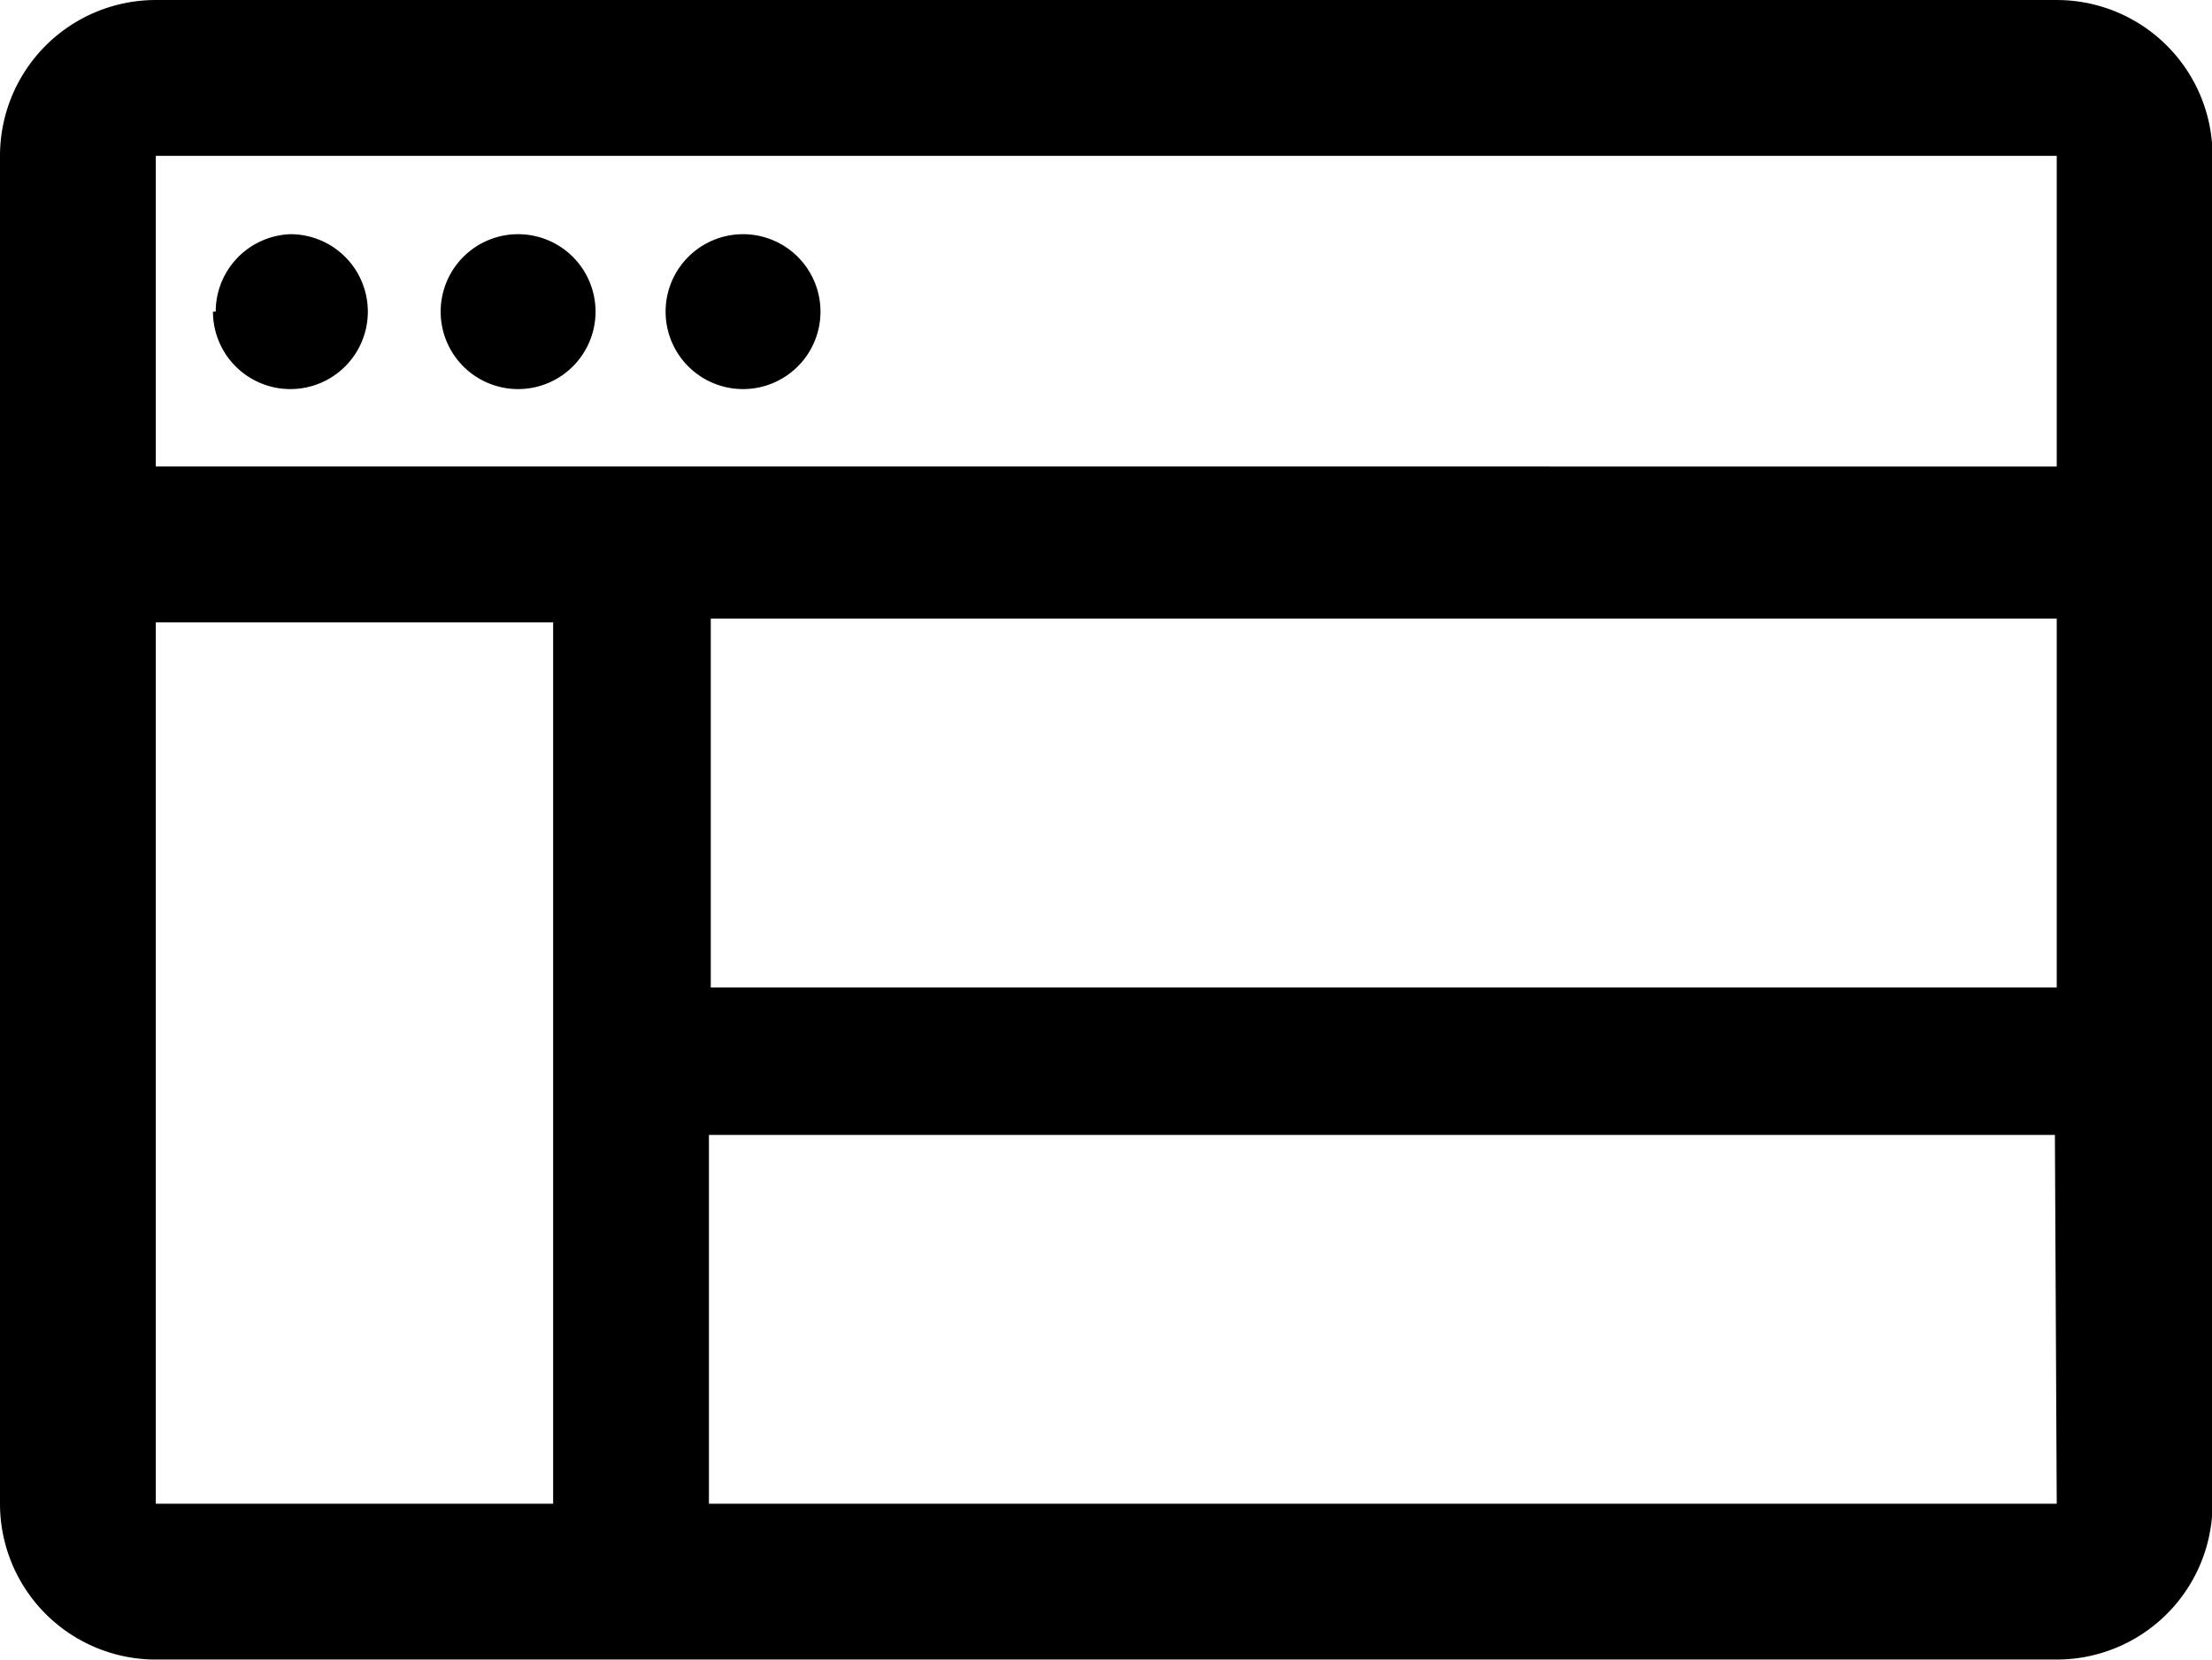
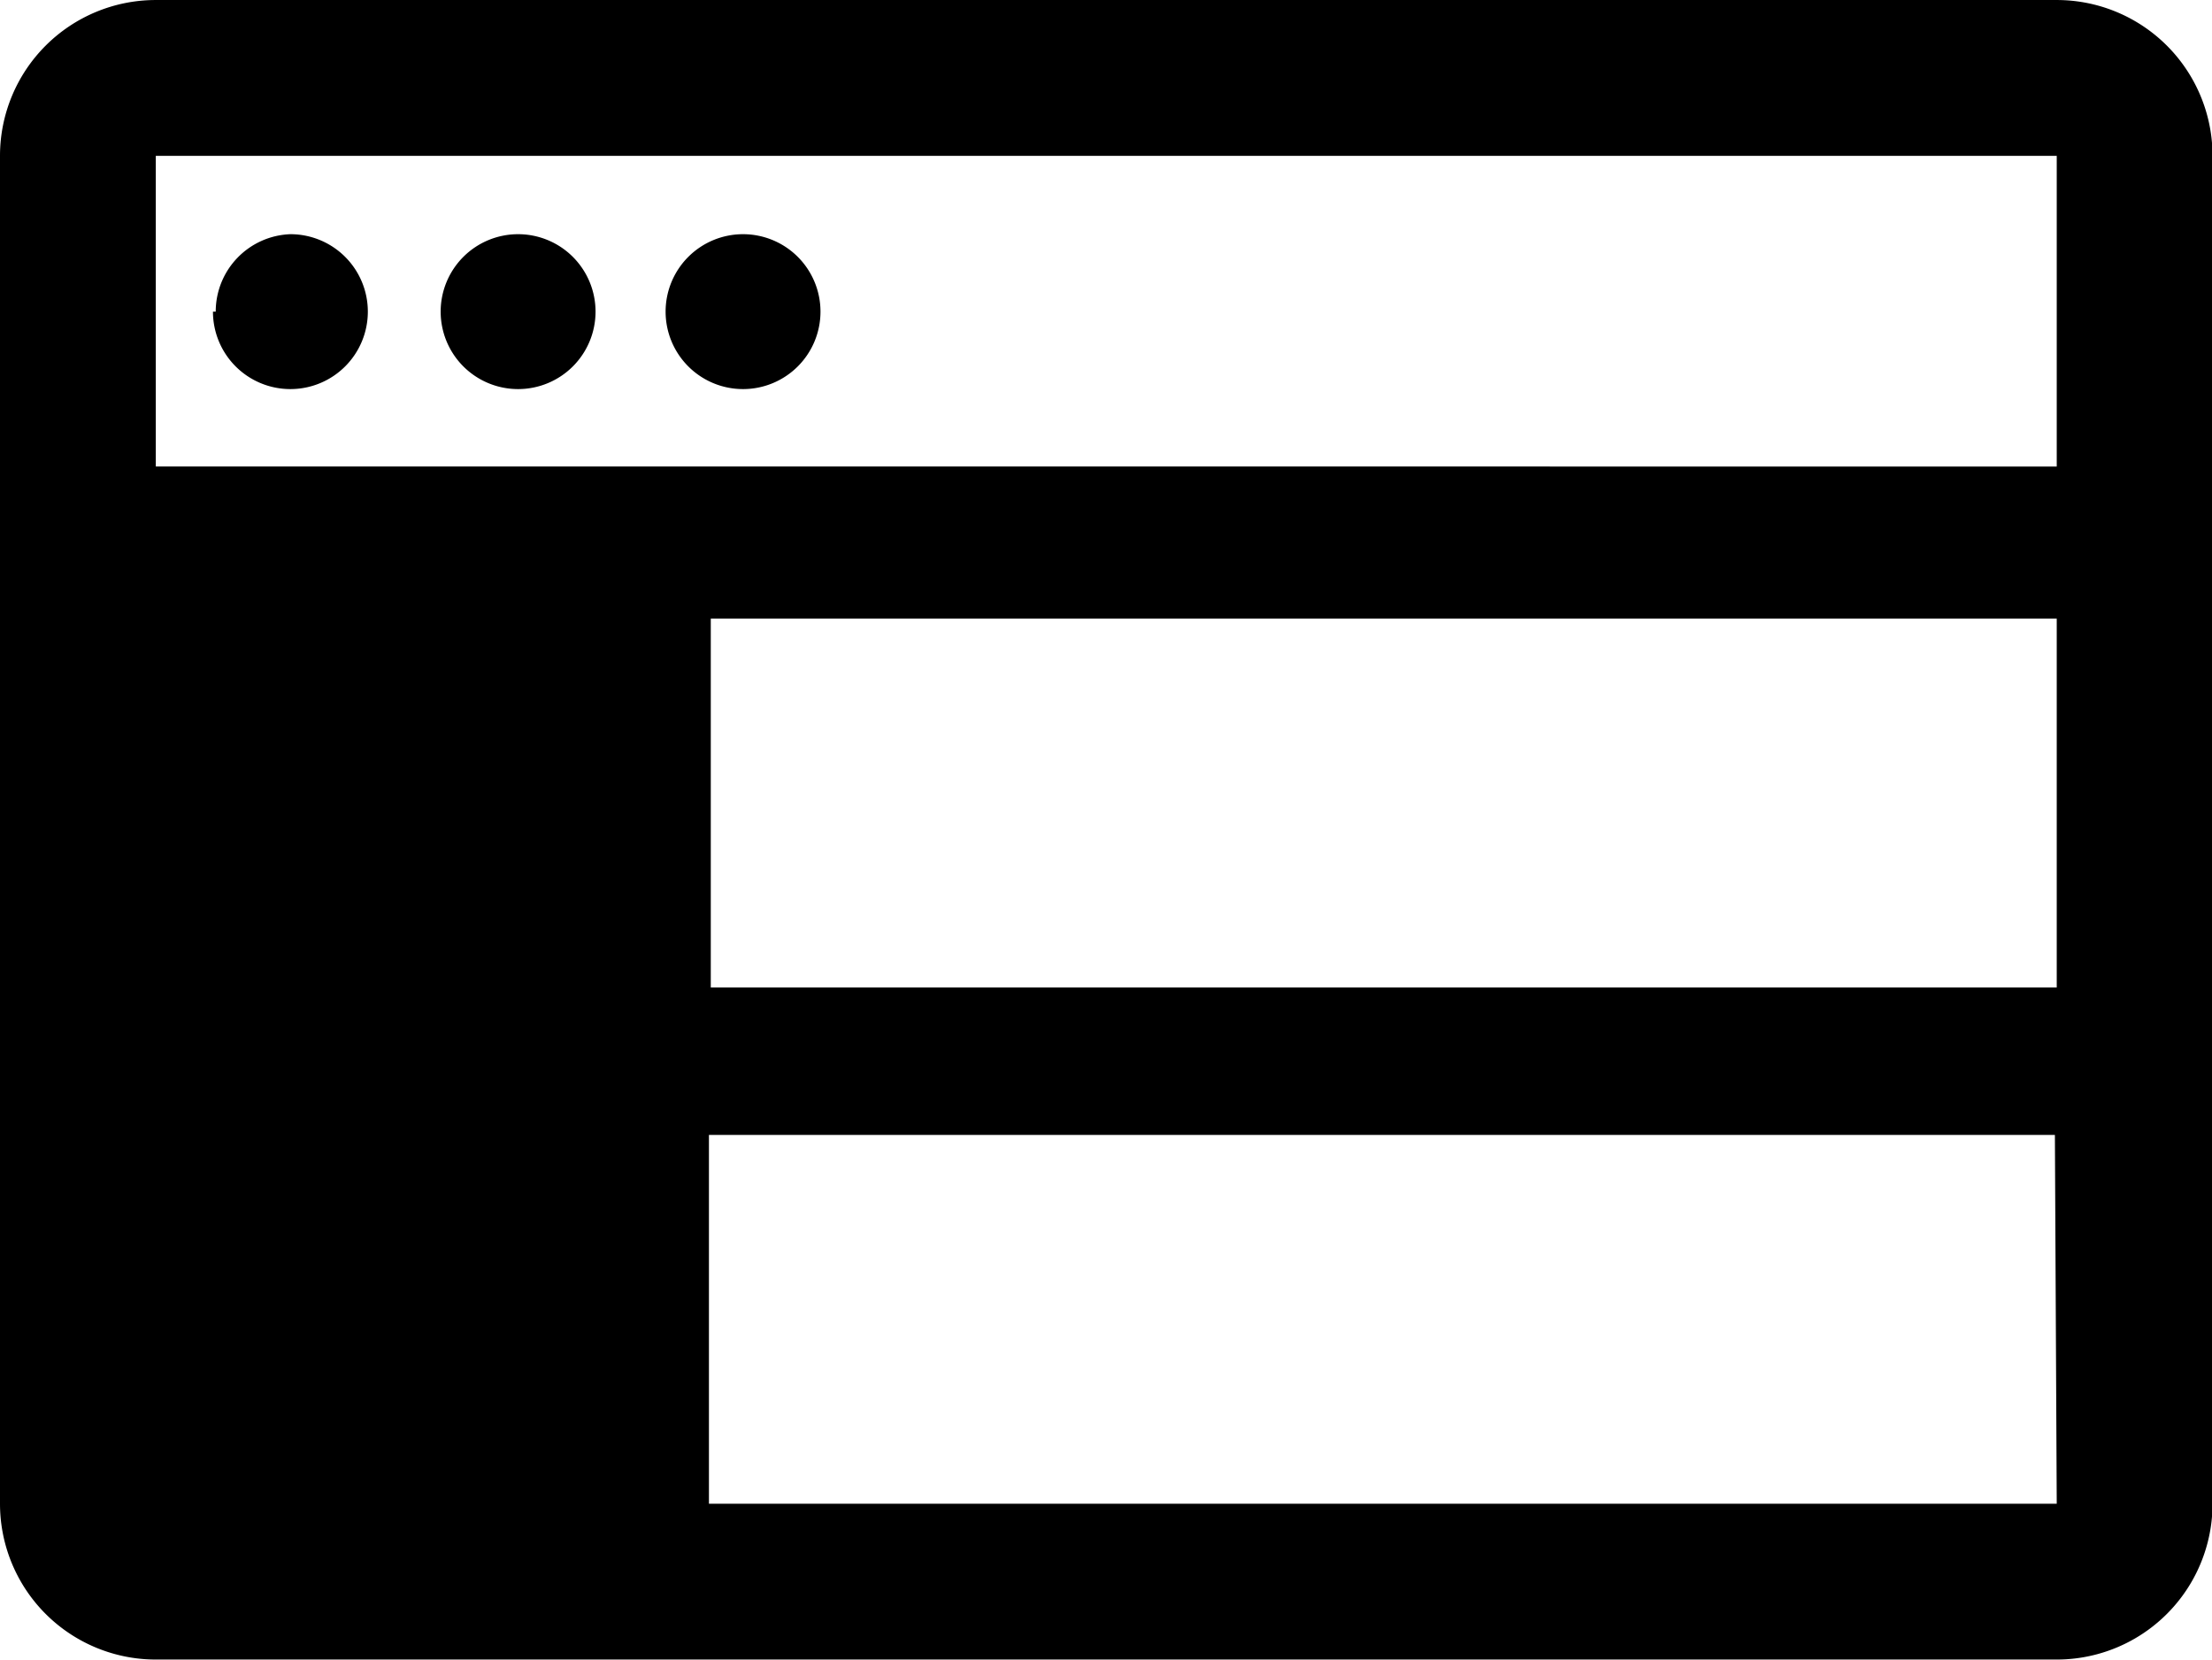
<svg xmlns="http://www.w3.org/2000/svg" class="icon" width="200px" height="150.04px" viewBox="0 0 1365 1024" version="1.1">
-   <path fill="#000000" d="M410.738 192.284a47.787 47.787 0 1 0 47.787-47.787 47.787 47.787 0 0 0-47.787 47.787z m-138.809 0a47.787 47.787 0 1 0 47.787-47.787 47.787 47.787 0 0 0-47.787 47.787z m997.262 95.573H96.142V96.142h1173.049z m0 321.422H438.613v-227.556h830.578z m0 318.578H437.476v-227.556h830.578zM341.333 927.858H96.142V384H341.333zM1269.191 0H96.142A96.142 96.142 0 0 0 0 96.142v831.716A96.142 96.142 0 0 0 96.142 1024h1173.049A96.142 96.142 0 0 0 1365.333 927.858V96.142A96.142 96.142 0 0 0 1269.191 0z m-1137.778 192.284a47.787 47.787 0 1 0 47.787-47.787 47.787 47.787 0 0 0-46.08 47.787z" />
+   <path fill="#000000" d="M410.738 192.284a47.787 47.787 0 1 0 47.787-47.787 47.787 47.787 0 0 0-47.787 47.787z m-138.809 0a47.787 47.787 0 1 0 47.787-47.787 47.787 47.787 0 0 0-47.787 47.787z m997.262 95.573H96.142V96.142h1173.049z m0 321.422H438.613v-227.556h830.578z m0 318.578H437.476v-227.556h830.578zM341.333 927.858H96.142H341.333zM1269.191 0H96.142A96.142 96.142 0 0 0 0 96.142v831.716A96.142 96.142 0 0 0 96.142 1024h1173.049A96.142 96.142 0 0 0 1365.333 927.858V96.142A96.142 96.142 0 0 0 1269.191 0z m-1137.778 192.284a47.787 47.787 0 1 0 47.787-47.787 47.787 47.787 0 0 0-46.08 47.787z" />
</svg>